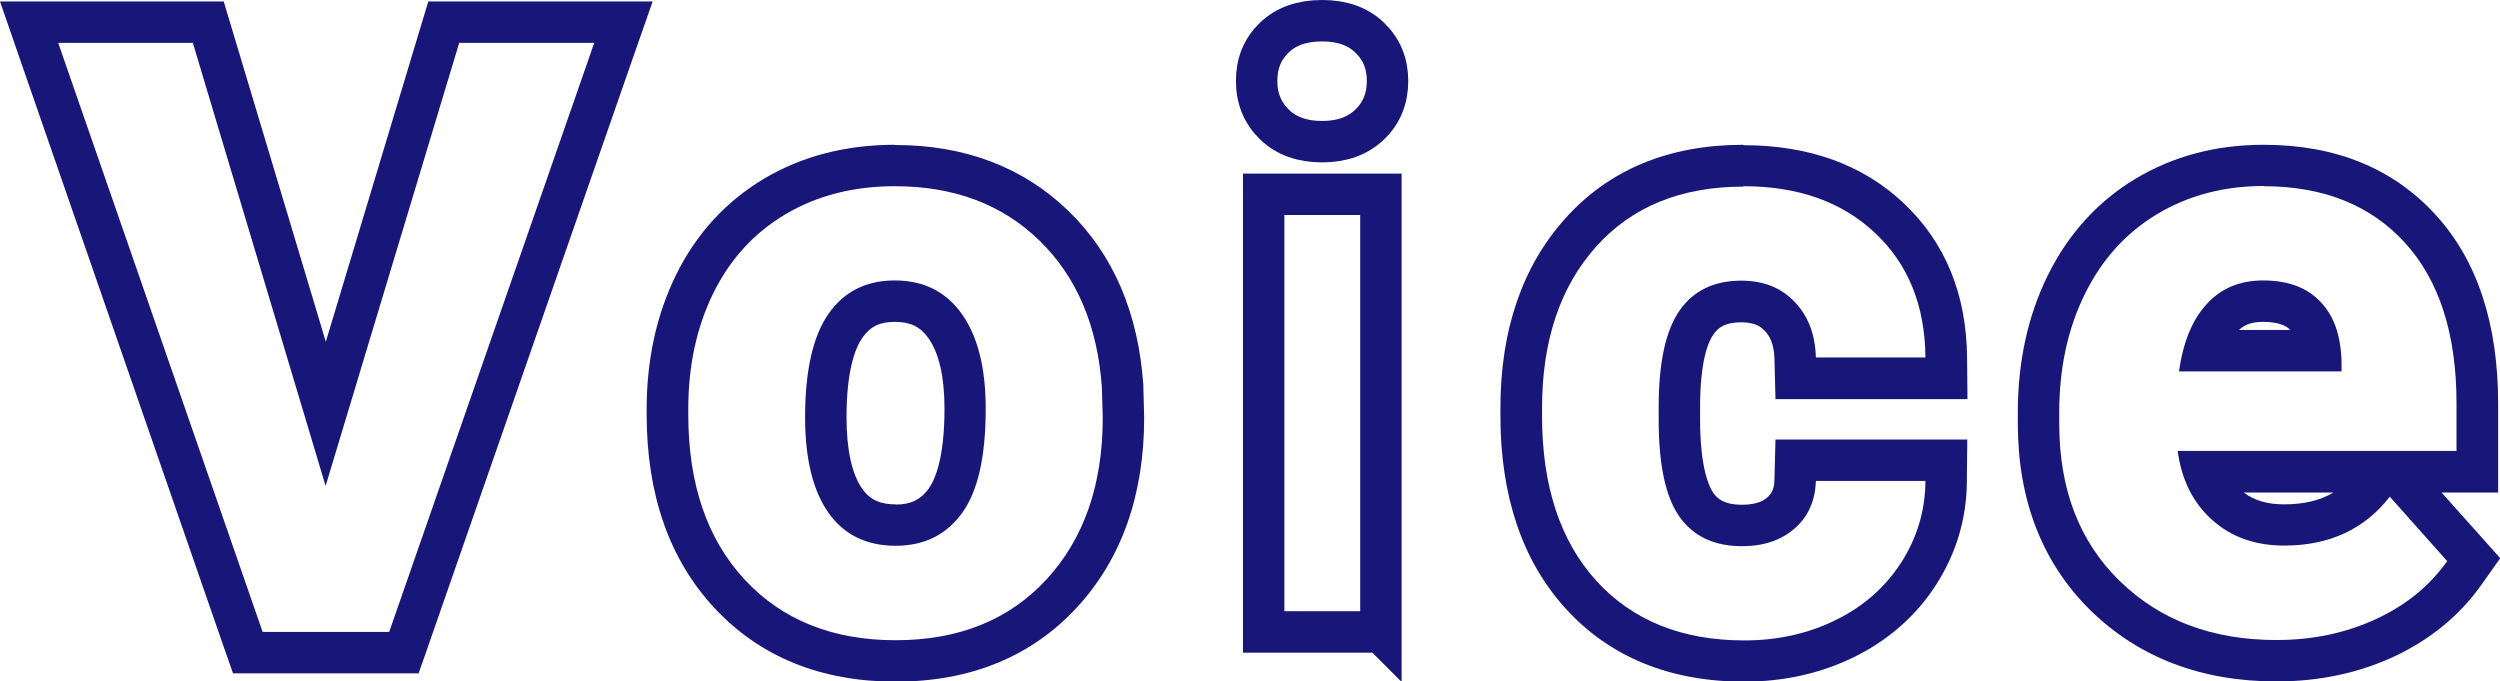
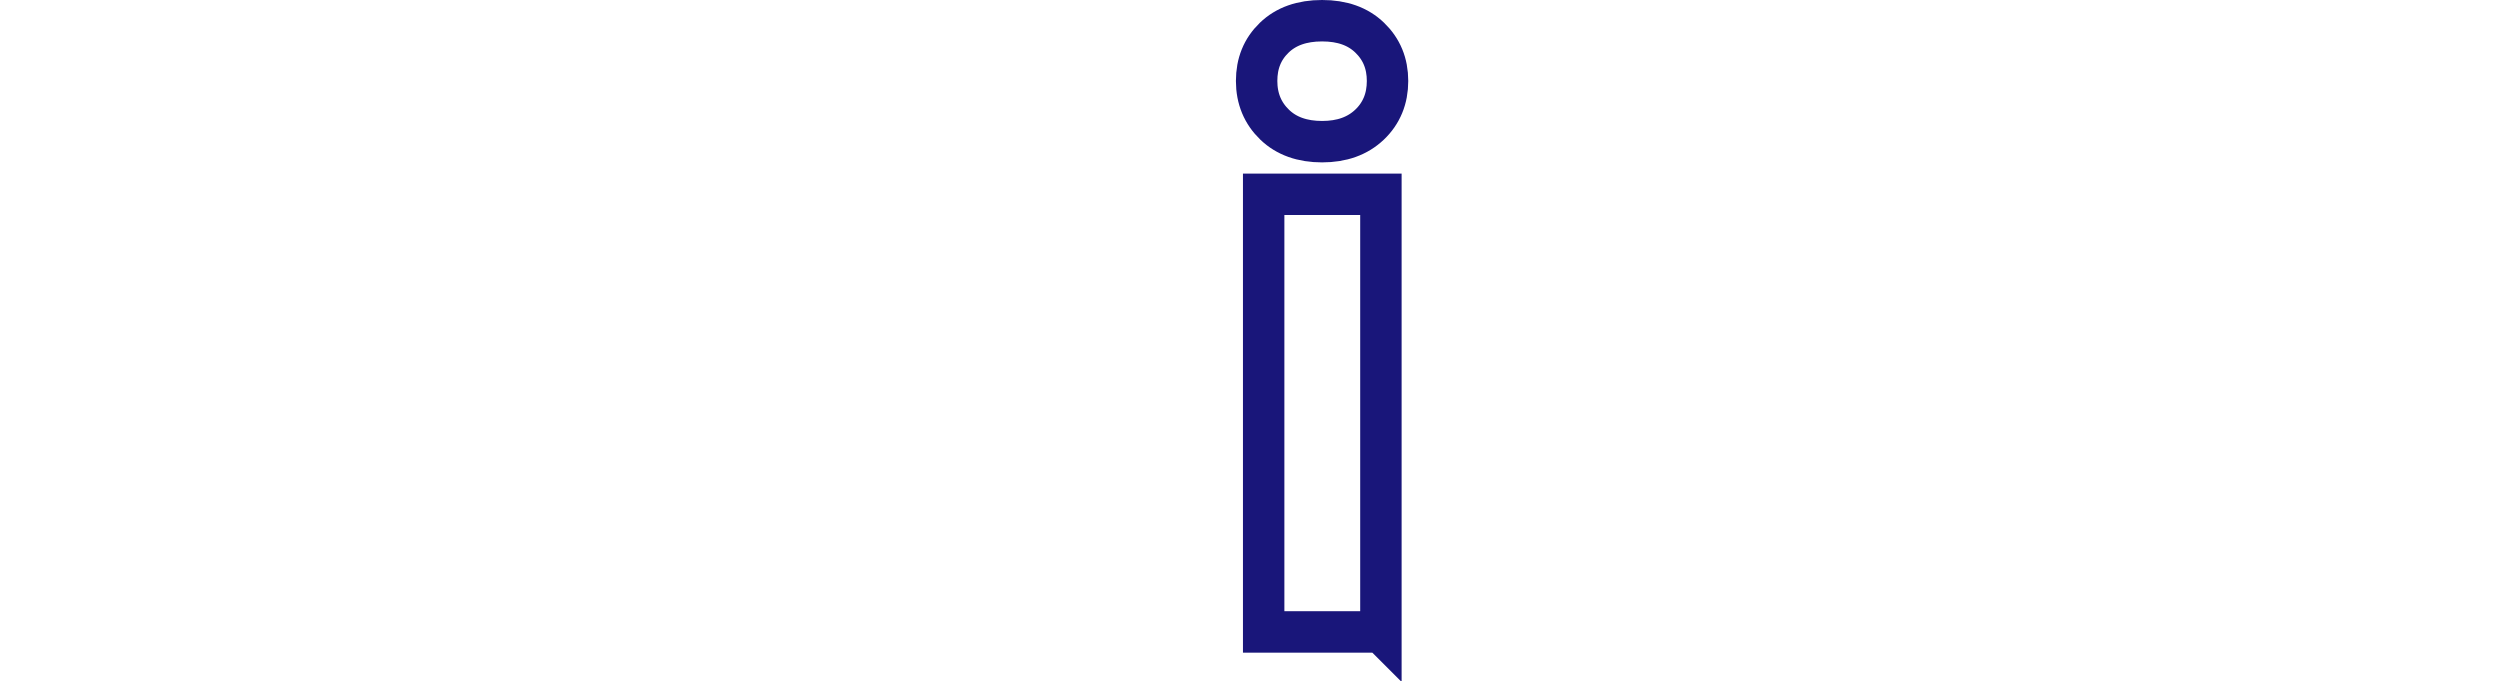
<svg xmlns="http://www.w3.org/2000/svg" id="_レイヤー_2" data-name="レイヤー 2" viewBox="0 0 120.7 32.9">
  <defs>
    <style>
      .cls-1 {
        fill: none;
        stroke: #19167a;
        stroke-width: 2px;
      }

      .cls-2 {
        fill: #19167a;
        stroke-width: 0px;
      }
    </style>
  </defs>
  <g id="_レイヤー_1-2" data-name="レイヤー 1">
    <g>
-       <path class="cls-2" d="M43.2,8.99c2.85,0,5.18.87,6.98,2.62,1.8,1.75,2.81,4.11,3.02,7.11l.04,1.45c0,3.24-.91,5.84-2.71,7.8-1.81,1.96-4.24,2.94-7.29,2.94s-5.48-.98-7.29-2.93-2.72-4.61-2.72-7.97v-.25c0-2.1.4-3.96,1.21-5.61.81-1.64,1.97-2.91,3.49-3.81s3.28-1.35,5.28-1.35M43.24,26.35c1.37,0,2.43-.52,3.2-1.57s1.15-2.73,1.15-5.04c0-1.97-.38-3.49-1.15-4.58-.77-1.08-1.85-1.62-3.24-1.62s-2.45.54-3.2,1.61c-.75,1.08-1.13,2.74-1.13,5,0,2.01.38,3.54,1.13,4.61.75,1.06,1.84,1.59,3.24,1.59M43.2,6.99c-2.36,0-4.48.55-6.3,1.63-1.85,1.1-3.28,2.66-4.26,4.65-.94,1.91-1.42,4.09-1.42,6.49v.25c0,3.87,1.1,7,3.26,9.33,2.2,2.37,5.15,3.57,8.76,3.57s6.56-1.21,8.75-3.58c2.15-2.33,3.25-5.41,3.25-9.16v-.05s-.04-1.45-.04-1.45v-.04s0-.04,0-.04c-.24-3.49-1.46-6.32-3.62-8.41-2.18-2.11-5-3.18-8.37-3.18h0ZM43.24,24.35c-.95,0-1.35-.38-1.61-.75-.5-.7-.76-1.9-.76-3.45,0-2.27.42-3.35.77-3.85.38-.54.83-.76,1.57-.76s1.22.23,1.61.78c.52.73.78,1.88.78,3.42,0,2.44-.48,3.46-.77,3.86-.39.53-.86.76-1.59.76h0Z" />
      <path class="cls-1" d="M60.67,3.91c0-.85.28-1.54.85-2.09s1.34-.82,2.31-.82,1.73.27,2.3.82c.57.55.86,1.24.86,2.09s-.29,1.56-.87,2.11c-.58.55-1.34.82-2.29.82s-1.72-.27-2.29-.82-.87-1.25-.87-2.11ZM66.67,30.51h-5.66V9.38h5.66v21.13Z" />
-       <path class="cls-2" d="M84.17,8.99c2.64,0,4.76.75,6.36,2.26,1.6,1.5,2.41,3.51,2.43,6.01h-5.29c-.03-1.1-.36-1.99-1.02-2.68-.65-.69-1.51-1.03-2.58-1.03-1.31,0-2.31.48-2.98,1.44-.67.96-1.01,2.51-1.01,4.67v.59c0,2.18.33,3.74,1,4.69s1.67,1.43,3.03,1.43c1.04,0,1.89-.29,2.54-.86.65-.57.99-1.33,1.02-2.29h5.29c-.01,1.43-.4,2.74-1.17,3.94-.77,1.19-1.82,2.12-3.15,2.77-1.33.66-2.81.99-4.42.99-3.02,0-5.4-.96-7.15-2.88-1.74-1.92-2.62-4.57-2.62-7.96v-.37c0-3.25.87-5.85,2.6-7.79,1.73-1.94,4.11-2.91,7.13-2.91M84.17,6.99c-3.6,0-6.5,1.2-8.62,3.58-2.06,2.31-3.11,5.38-3.11,9.13v.37c0,3.88,1.06,7.01,3.14,9.3,2.13,2.35,5.04,3.54,8.63,3.54,1.92,0,3.7-.4,5.31-1.19,1.66-.82,2.99-1.99,3.95-3.48.97-1.51,1.48-3.19,1.49-5l.02-2.02h-9.26l-.05,1.95c-.01.49-.17.69-.34.84-.1.09-.41.36-1.22.36-.87,0-1.19-.29-1.39-.57-.19-.27-.64-1.17-.64-3.55v-.59c0-2.26.4-3.18.65-3.52.21-.3.52-.58,1.34-.58.66,0,.95.22,1.13.41.19.2.45.56.47,1.35l.05,1.95h9.27l-.02-2.02c-.03-3.05-1.06-5.56-3.06-7.44-1.97-1.86-4.57-2.8-7.73-2.8h0Z" />
-       <path class="cls-2" d="M109.28,8.99c2.89,0,5.17.91,6.83,2.73,1.66,1.82,2.49,4.41,2.49,7.75v2.3h-13.46c.18,1.38.73,2.49,1.65,3.32.92.83,2.08,1.25,3.49,1.25,2.18,0,3.88-.79,5.1-2.36l2.77,3.11c-.85,1.2-1.99,2.13-3.44,2.8-1.45.67-3.05,1.01-4.8,1.01-3.1,0-5.62-.95-7.57-2.85-1.95-1.9-2.92-4.43-2.92-7.6v-.55c0-2.12.41-4.02,1.23-5.69.82-1.67,1.98-2.96,3.49-3.87,1.5-.9,3.22-1.36,5.15-1.36M105.2,17.93h7.85v-.45c-.03-1.26-.36-2.23-1.02-2.91-.65-.69-1.57-1.03-2.77-1.03-1.12,0-2.03.38-2.72,1.14-.7.76-1.14,1.84-1.34,3.26M109.28,6.99c-2.29,0-4.36.55-6.18,1.64-1.83,1.1-3.26,2.68-4.25,4.7-.95,1.94-1.43,4.15-1.43,6.57v.55c0,3.71,1.19,6.74,3.52,9.03,2.33,2.27,5.34,3.42,8.97,3.42,2.04,0,3.94-.4,5.65-1.19,1.76-.82,3.18-1.98,4.23-3.46l.92-1.3-1.06-1.19-1.77-1.98h2.73v-4.3c0-3.84-1.01-6.91-3.01-9.1-2.05-2.25-4.84-3.39-8.3-3.39h0ZM108.1,15.93c.22-.21.54-.39,1.16-.39.91,0,1.21.28,1.31.39h-2.47ZM108.33,23.78h4.33c-.66.39-1.44.57-2.38.57-.81,0-1.43-.18-1.95-.57h0Z" />
-       <path class="cls-2" d="M28.69,2.07l-9.9,28.44h-6.11L2.81,2.07h6.5l6.41,21.39L22.17,2.07h6.52M31.5.07h-10.82l-.43,1.42-4.52,15.01L11.23,1.5l-.43-1.43H0l.92,2.66,9.86,28.44.47,1.34h8.96l.47-1.34L30.58,2.73l.93-2.66h0Z" />
    </g>
  </g>
</svg>